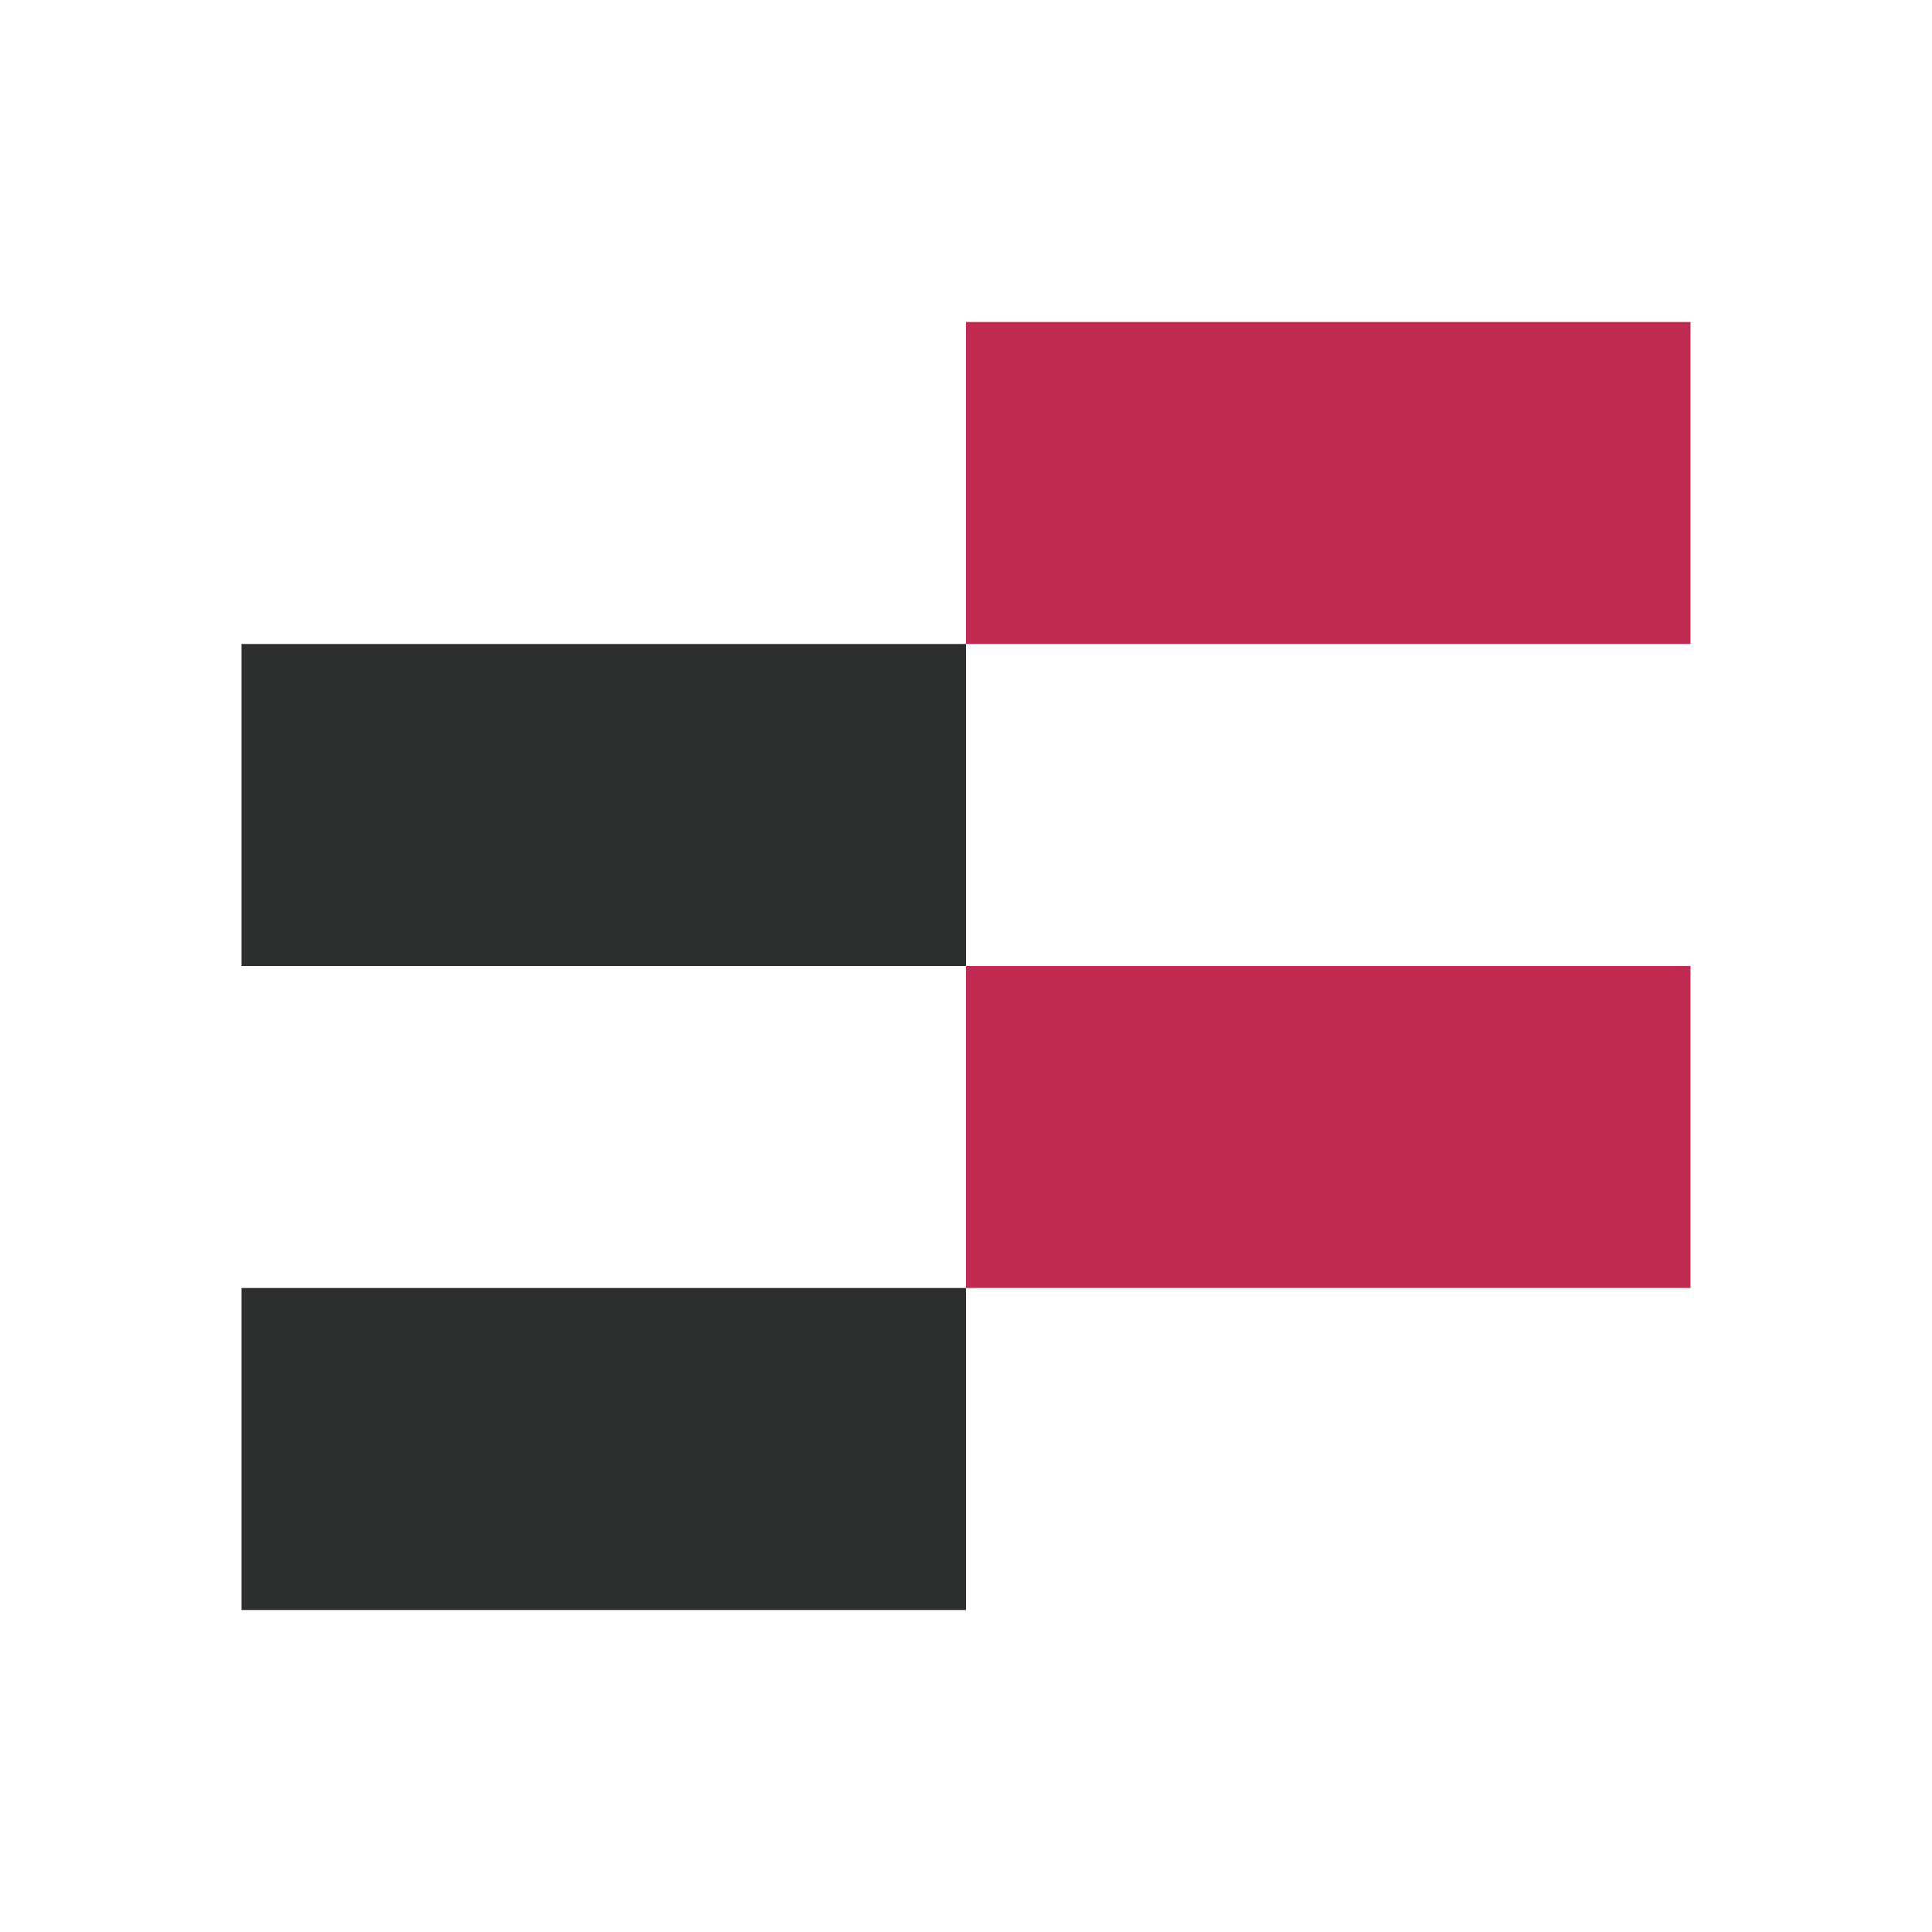
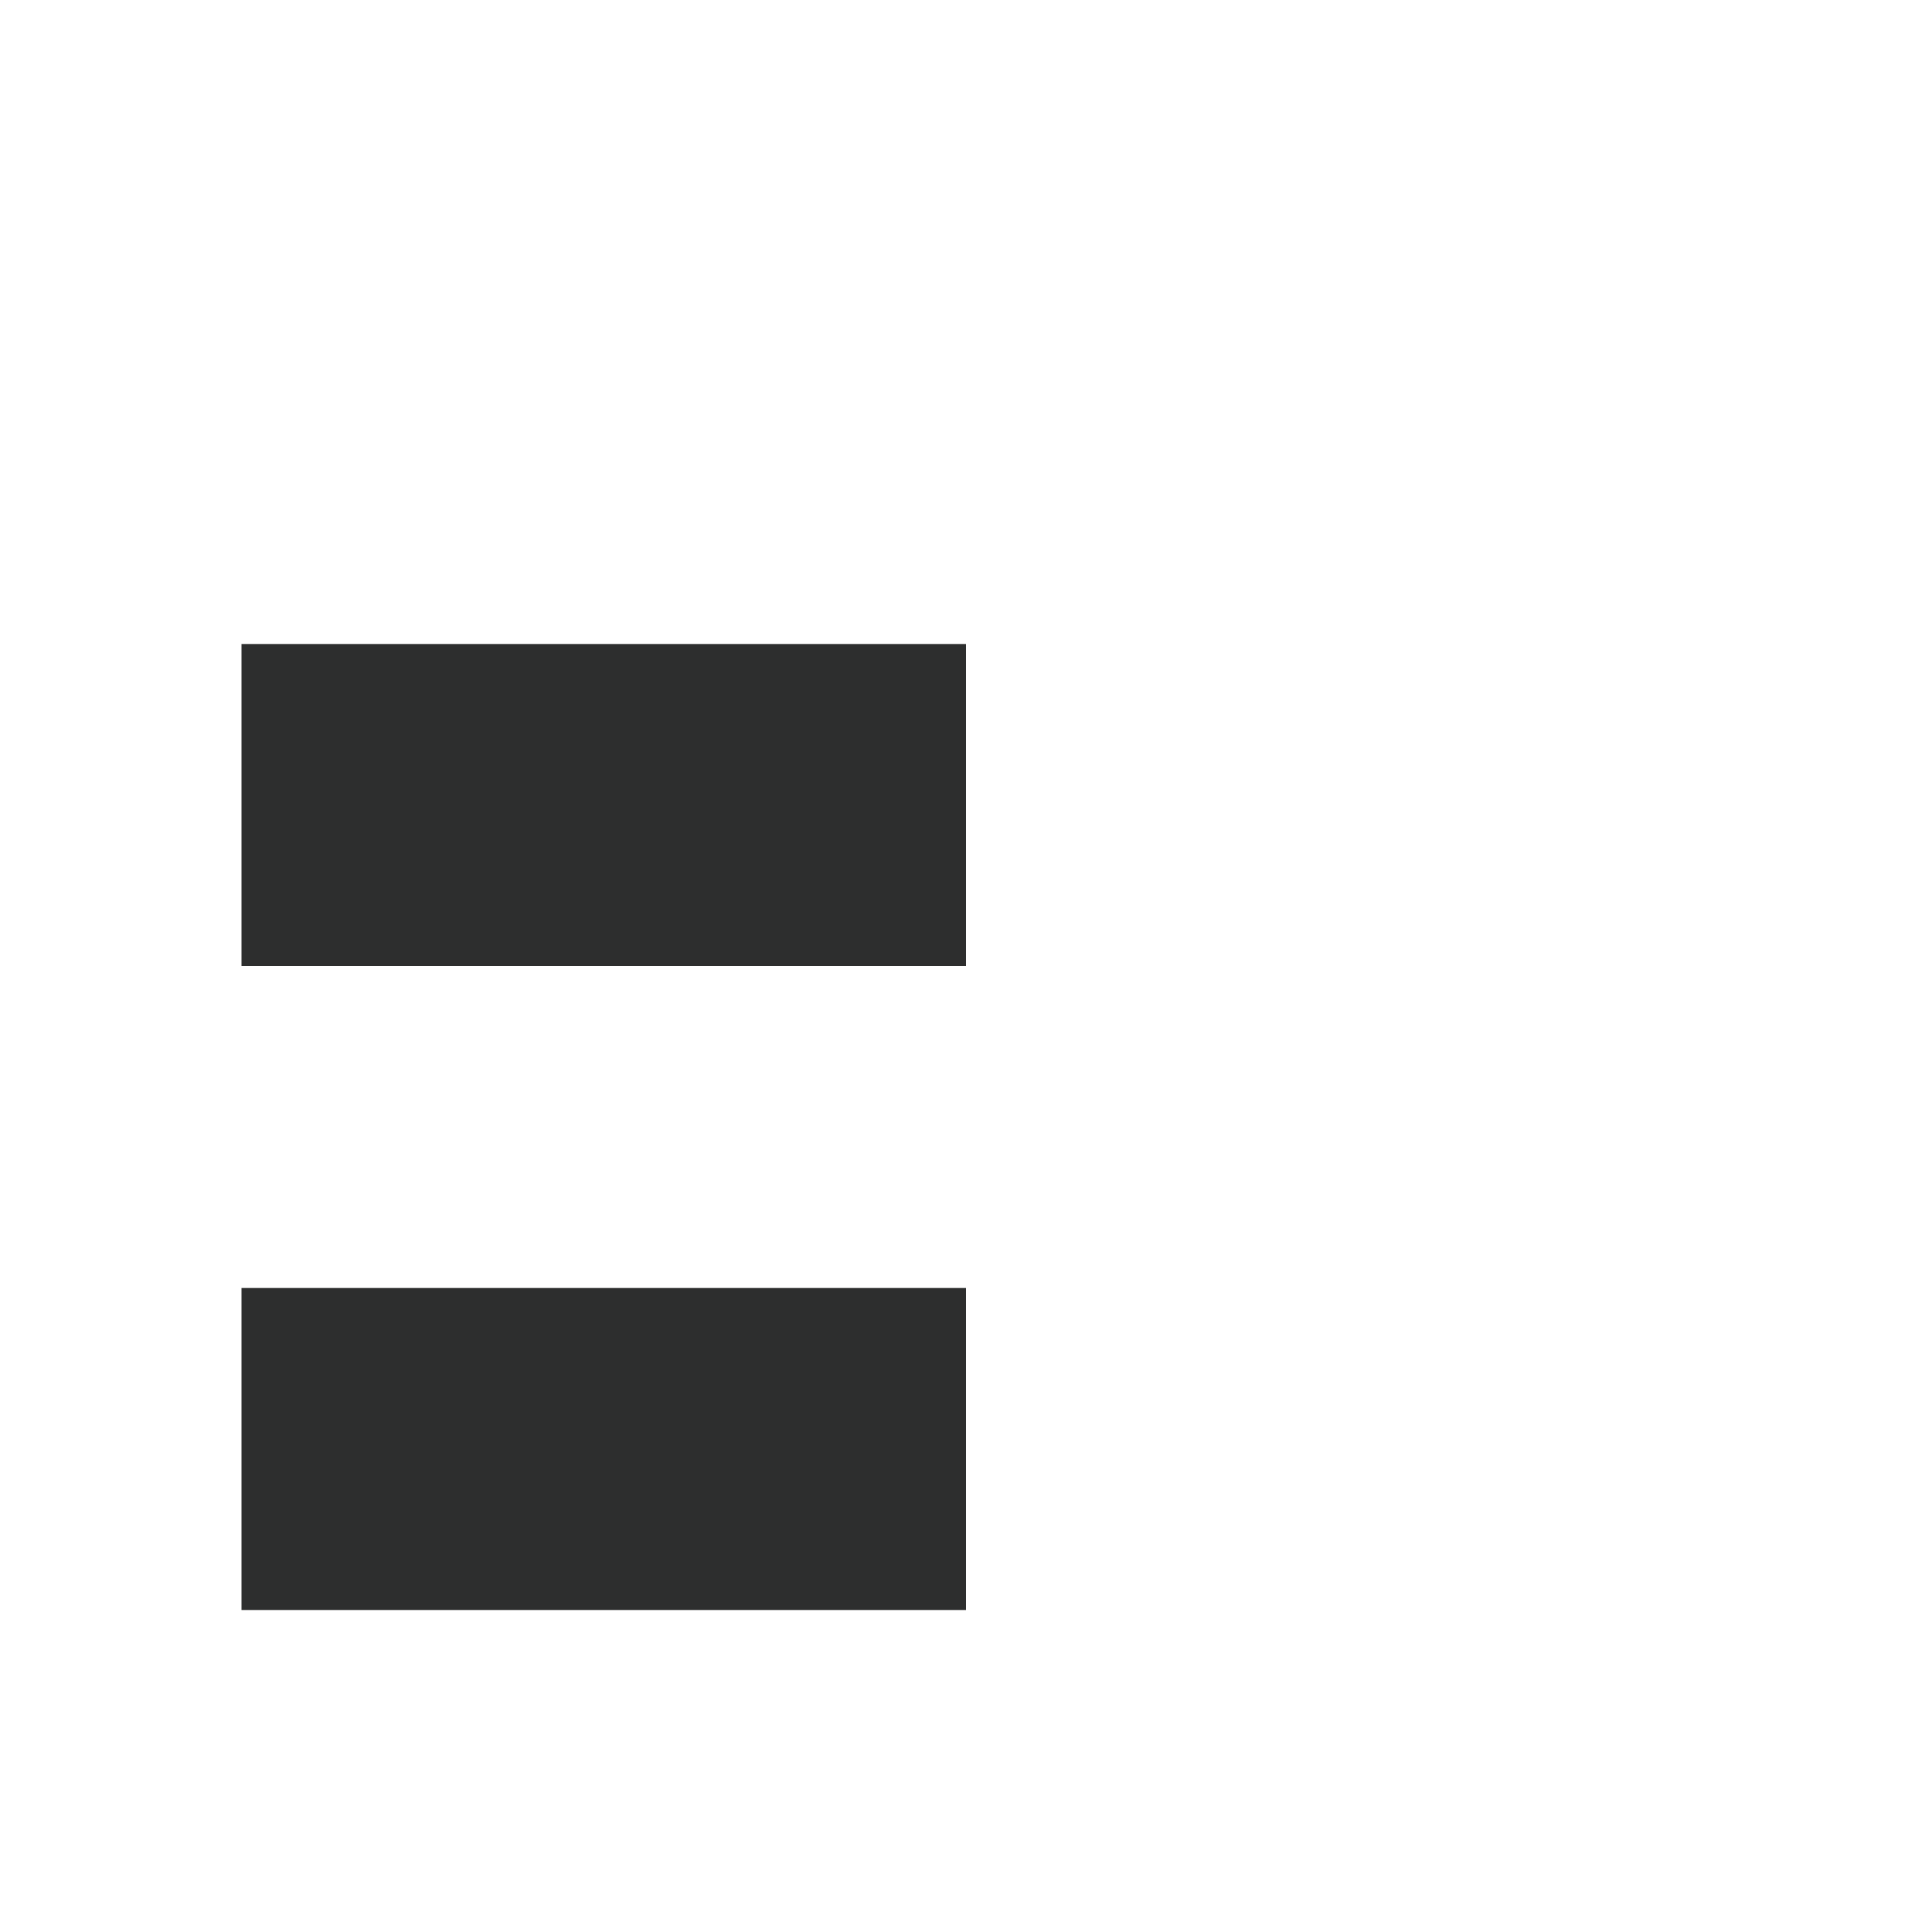
<svg xmlns="http://www.w3.org/2000/svg" width="24" height="24" viewBox="0 0 24 24" fill="none">
-   <path d="M12 8h9V4h-9v4z" fill="#c12b51" />
-   <path d="M3 12h9V8H3v4z" fill="#2D2E2E" />
-   <path d="M12 16h9v-4h-9v4z" fill="#c12b51" />
+   <path d="M3 12h9V8H3v4" fill="#2D2E2E" />
  <path d="M3 20h9v-4H3v4z" fill="#2D2E2E" />
</svg>